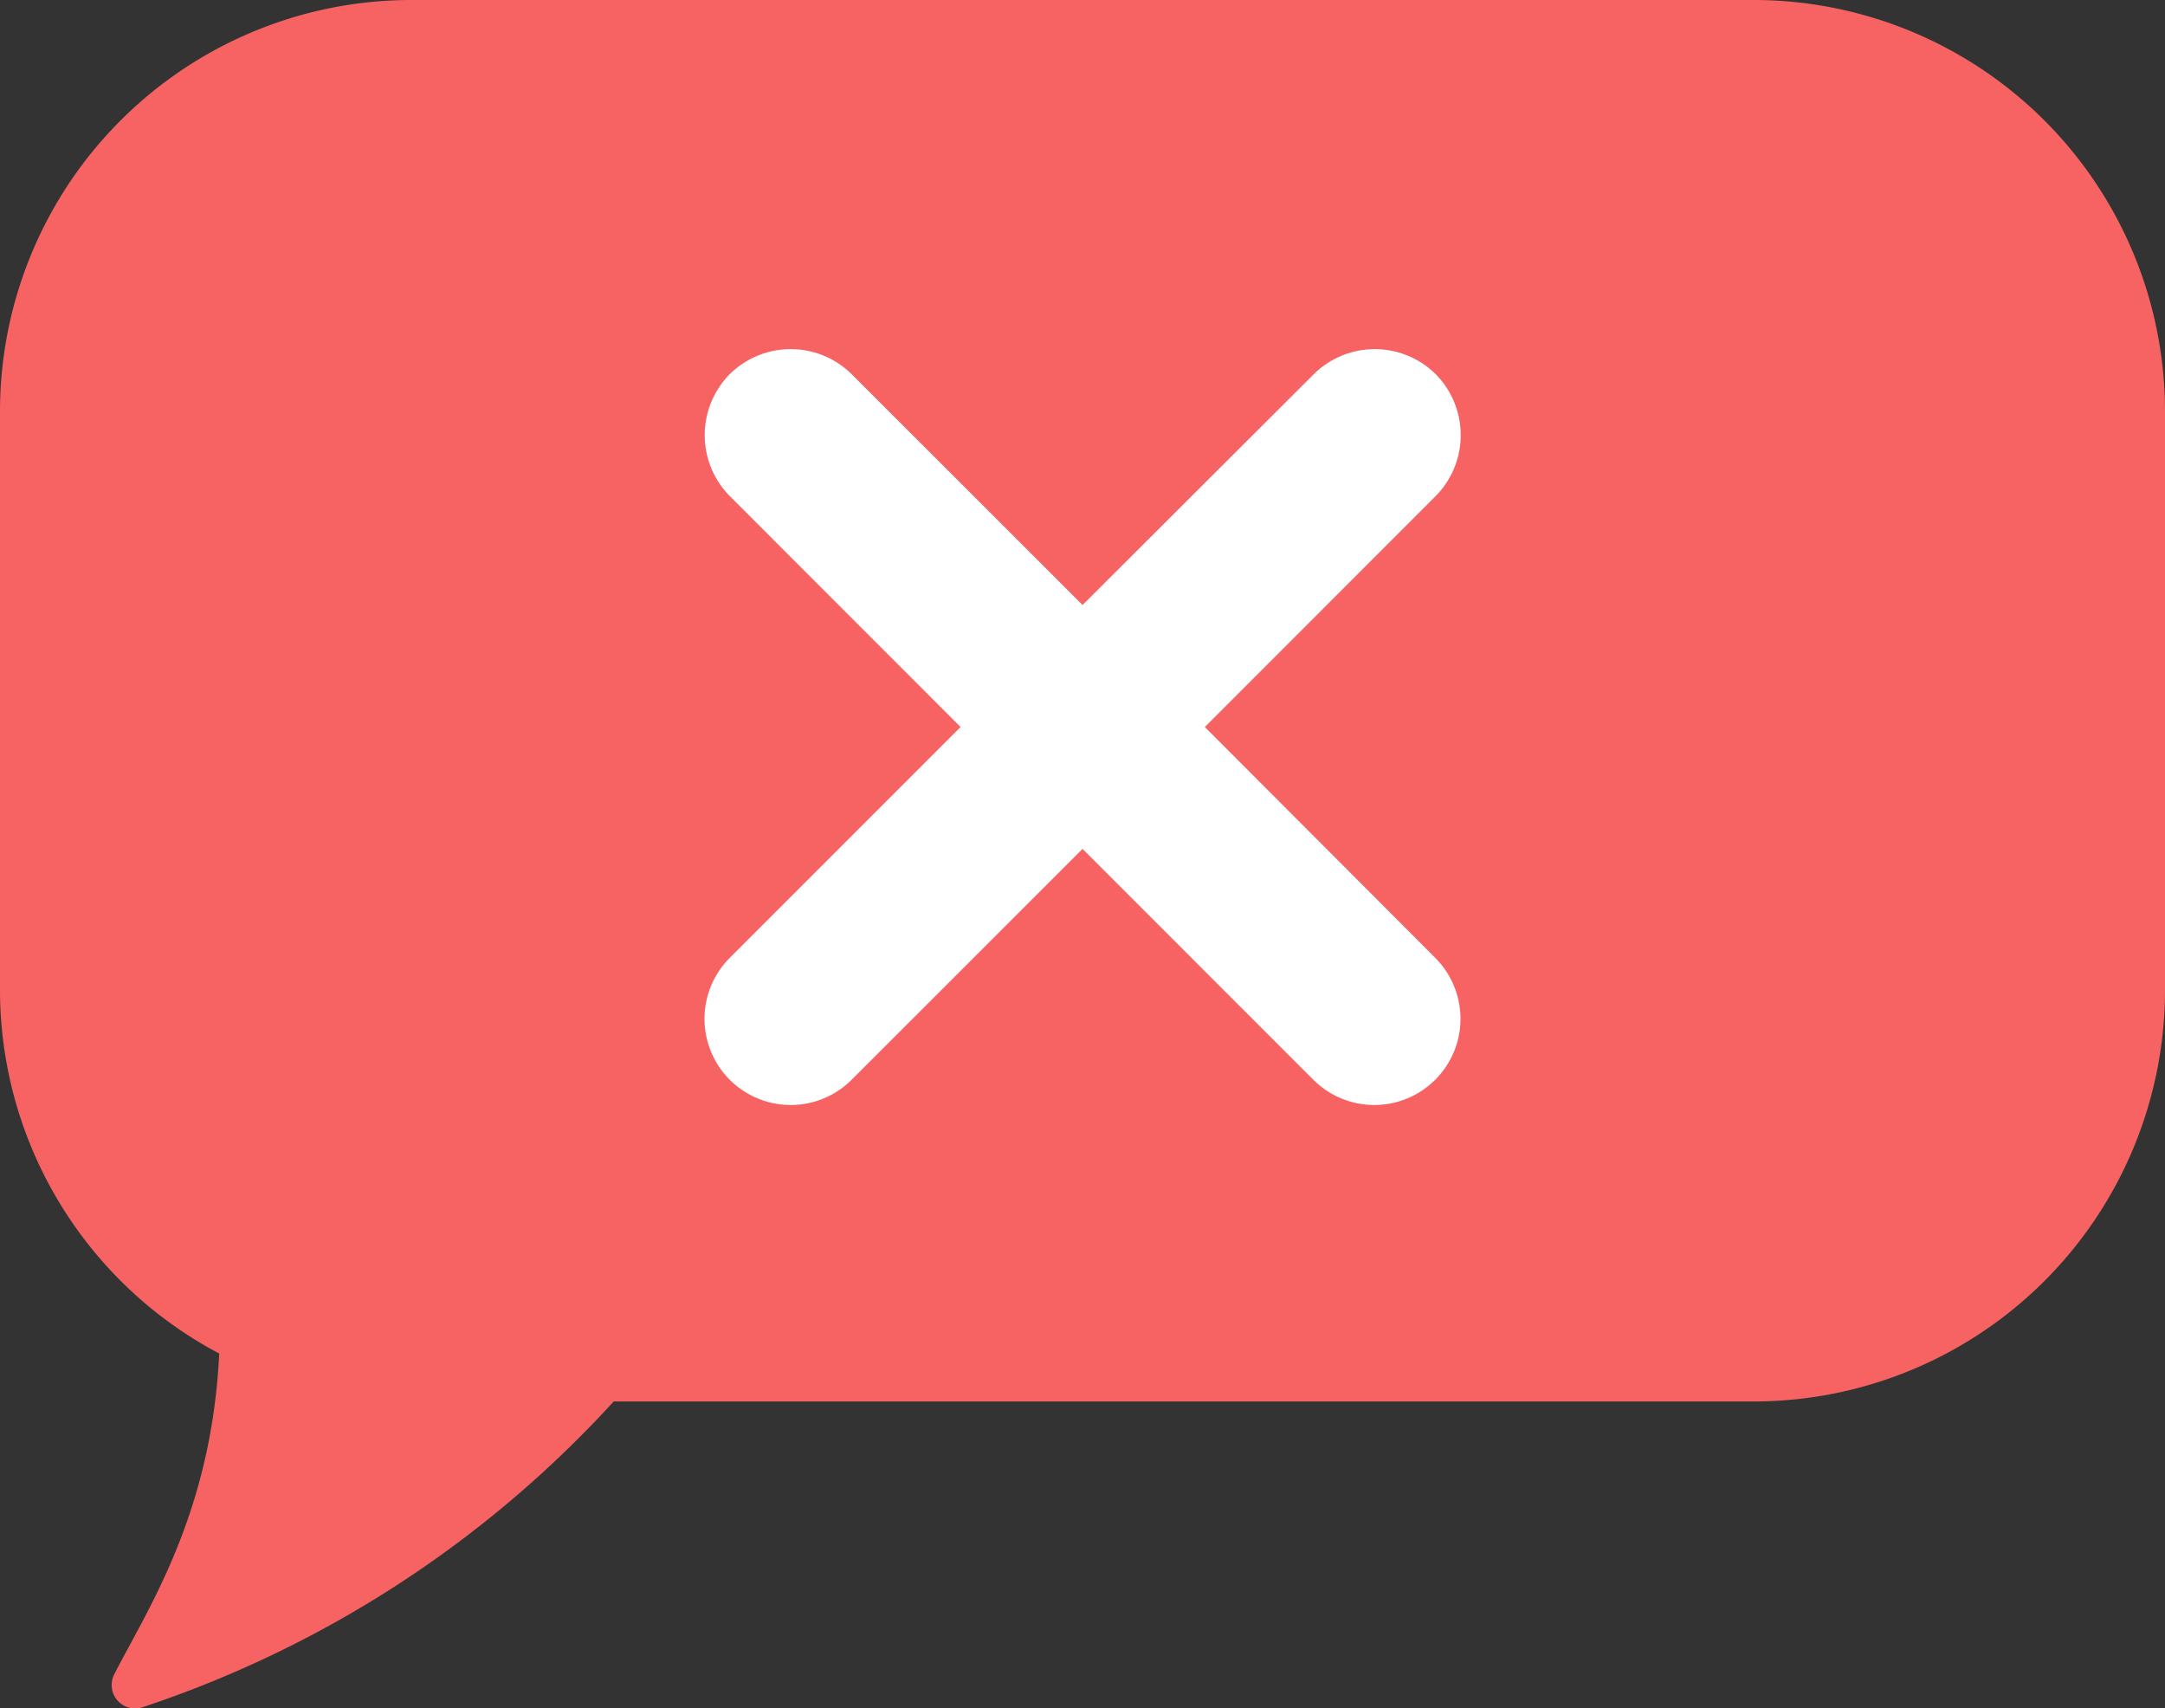
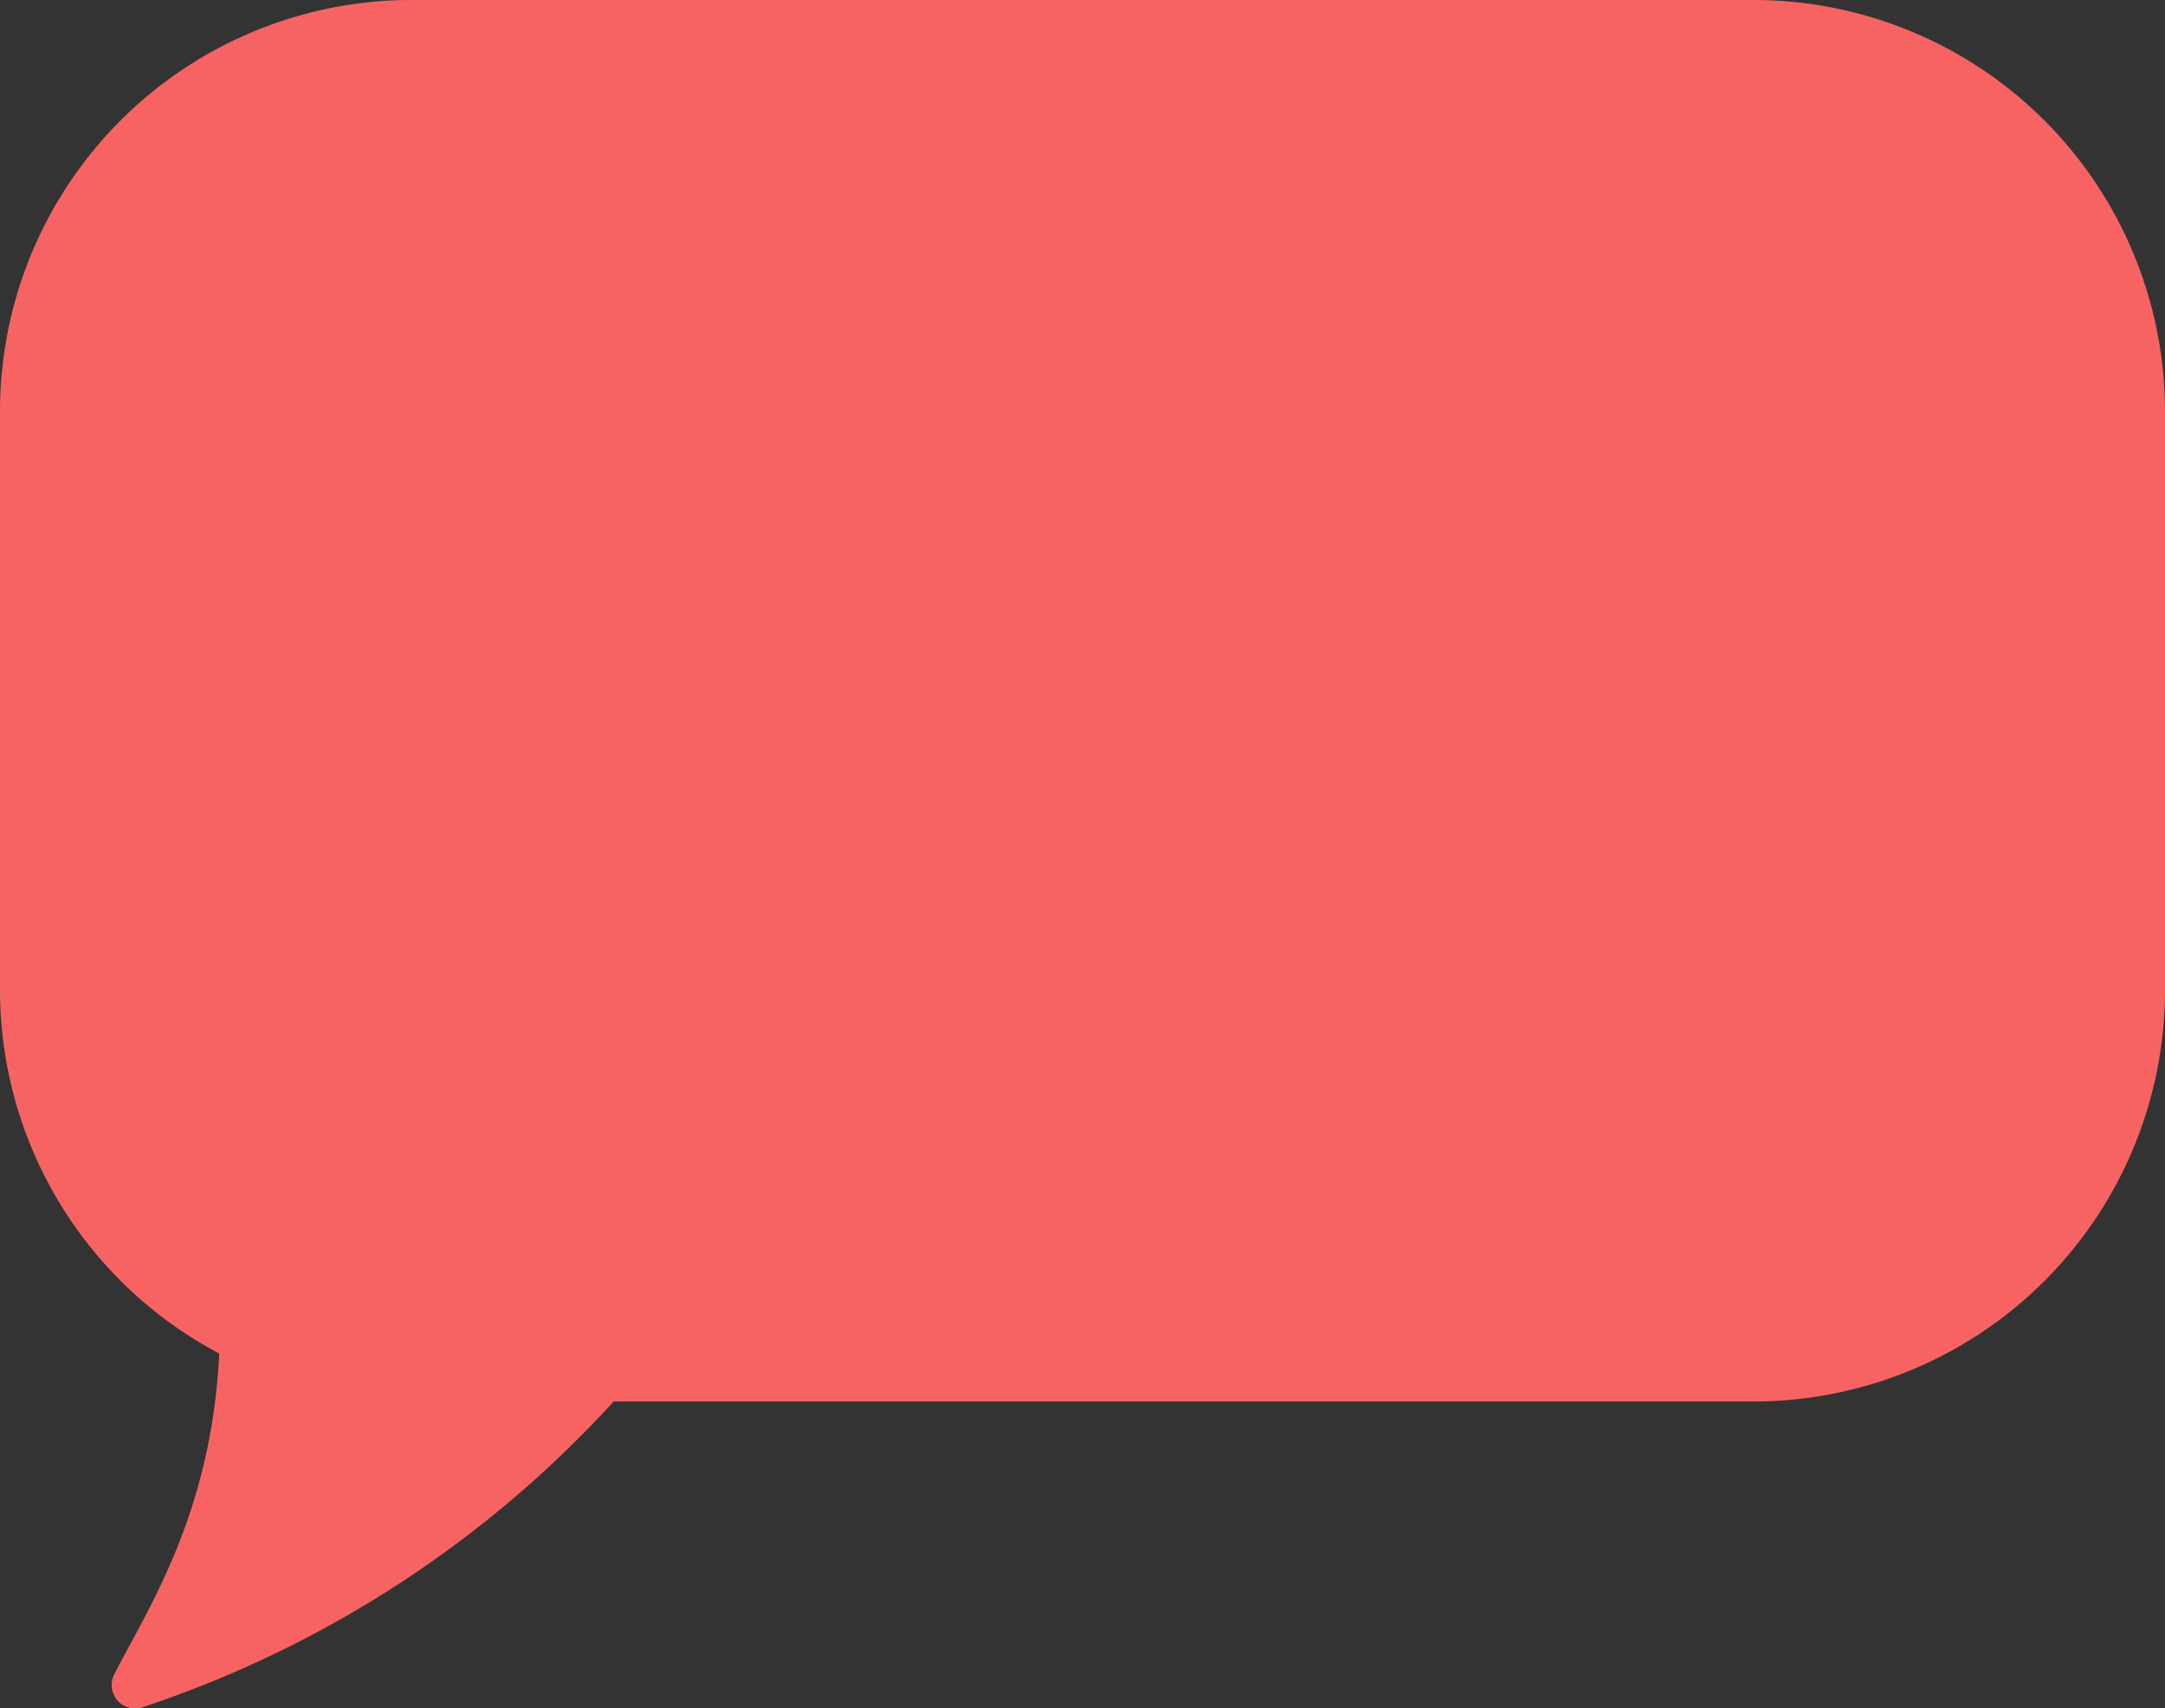
<svg xmlns="http://www.w3.org/2000/svg" viewBox="0 0 249.77 197.06">
  <rect x="0" y="0" width="249.77" height="197.06" fill="#333333" stroke="none" />
  <defs>
    <style>.cls-1{fill:#f76363;}.cls-2{fill:#fff;}</style>
  </defs>
  <title>cross</title>
  <g id="Слой_2" data-name="Слой 2">
    <g id="Objects">
      <path class="cls-1" d="M0,114.29v-67A47.47,47.47,0,0,1,47.33,0H202.44a47.47,47.47,0,0,1,47.33,47.33v67a47.47,47.47,0,0,1-47.33,47.33H70.8A128.33,128.33,0,0,1,16.53,196.9a2.7,2.7,0,0,1-3.38-3.7c3.72-7.36,11.25-18.4,12.14-37.07A47.47,47.47,0,0,1,0,114.29Z" />
-       <path class="cls-2" d="M139,83.86l26.63-26.64a10,10,0,0,0,0-14.06h0a10,10,0,0,0-14.06,0L124.89,69.79,98.25,43.16a10,10,0,0,0-14.06,0h0a10,10,0,0,0,0,14.06l26.63,26.64L84.19,110.49a9.94,9.94,0,0,0,14.06,14.06l26.64-26.63,26.63,26.63a9.94,9.94,0,0,0,14.06-14.06Z" />
    </g>
  </g>
</svg>